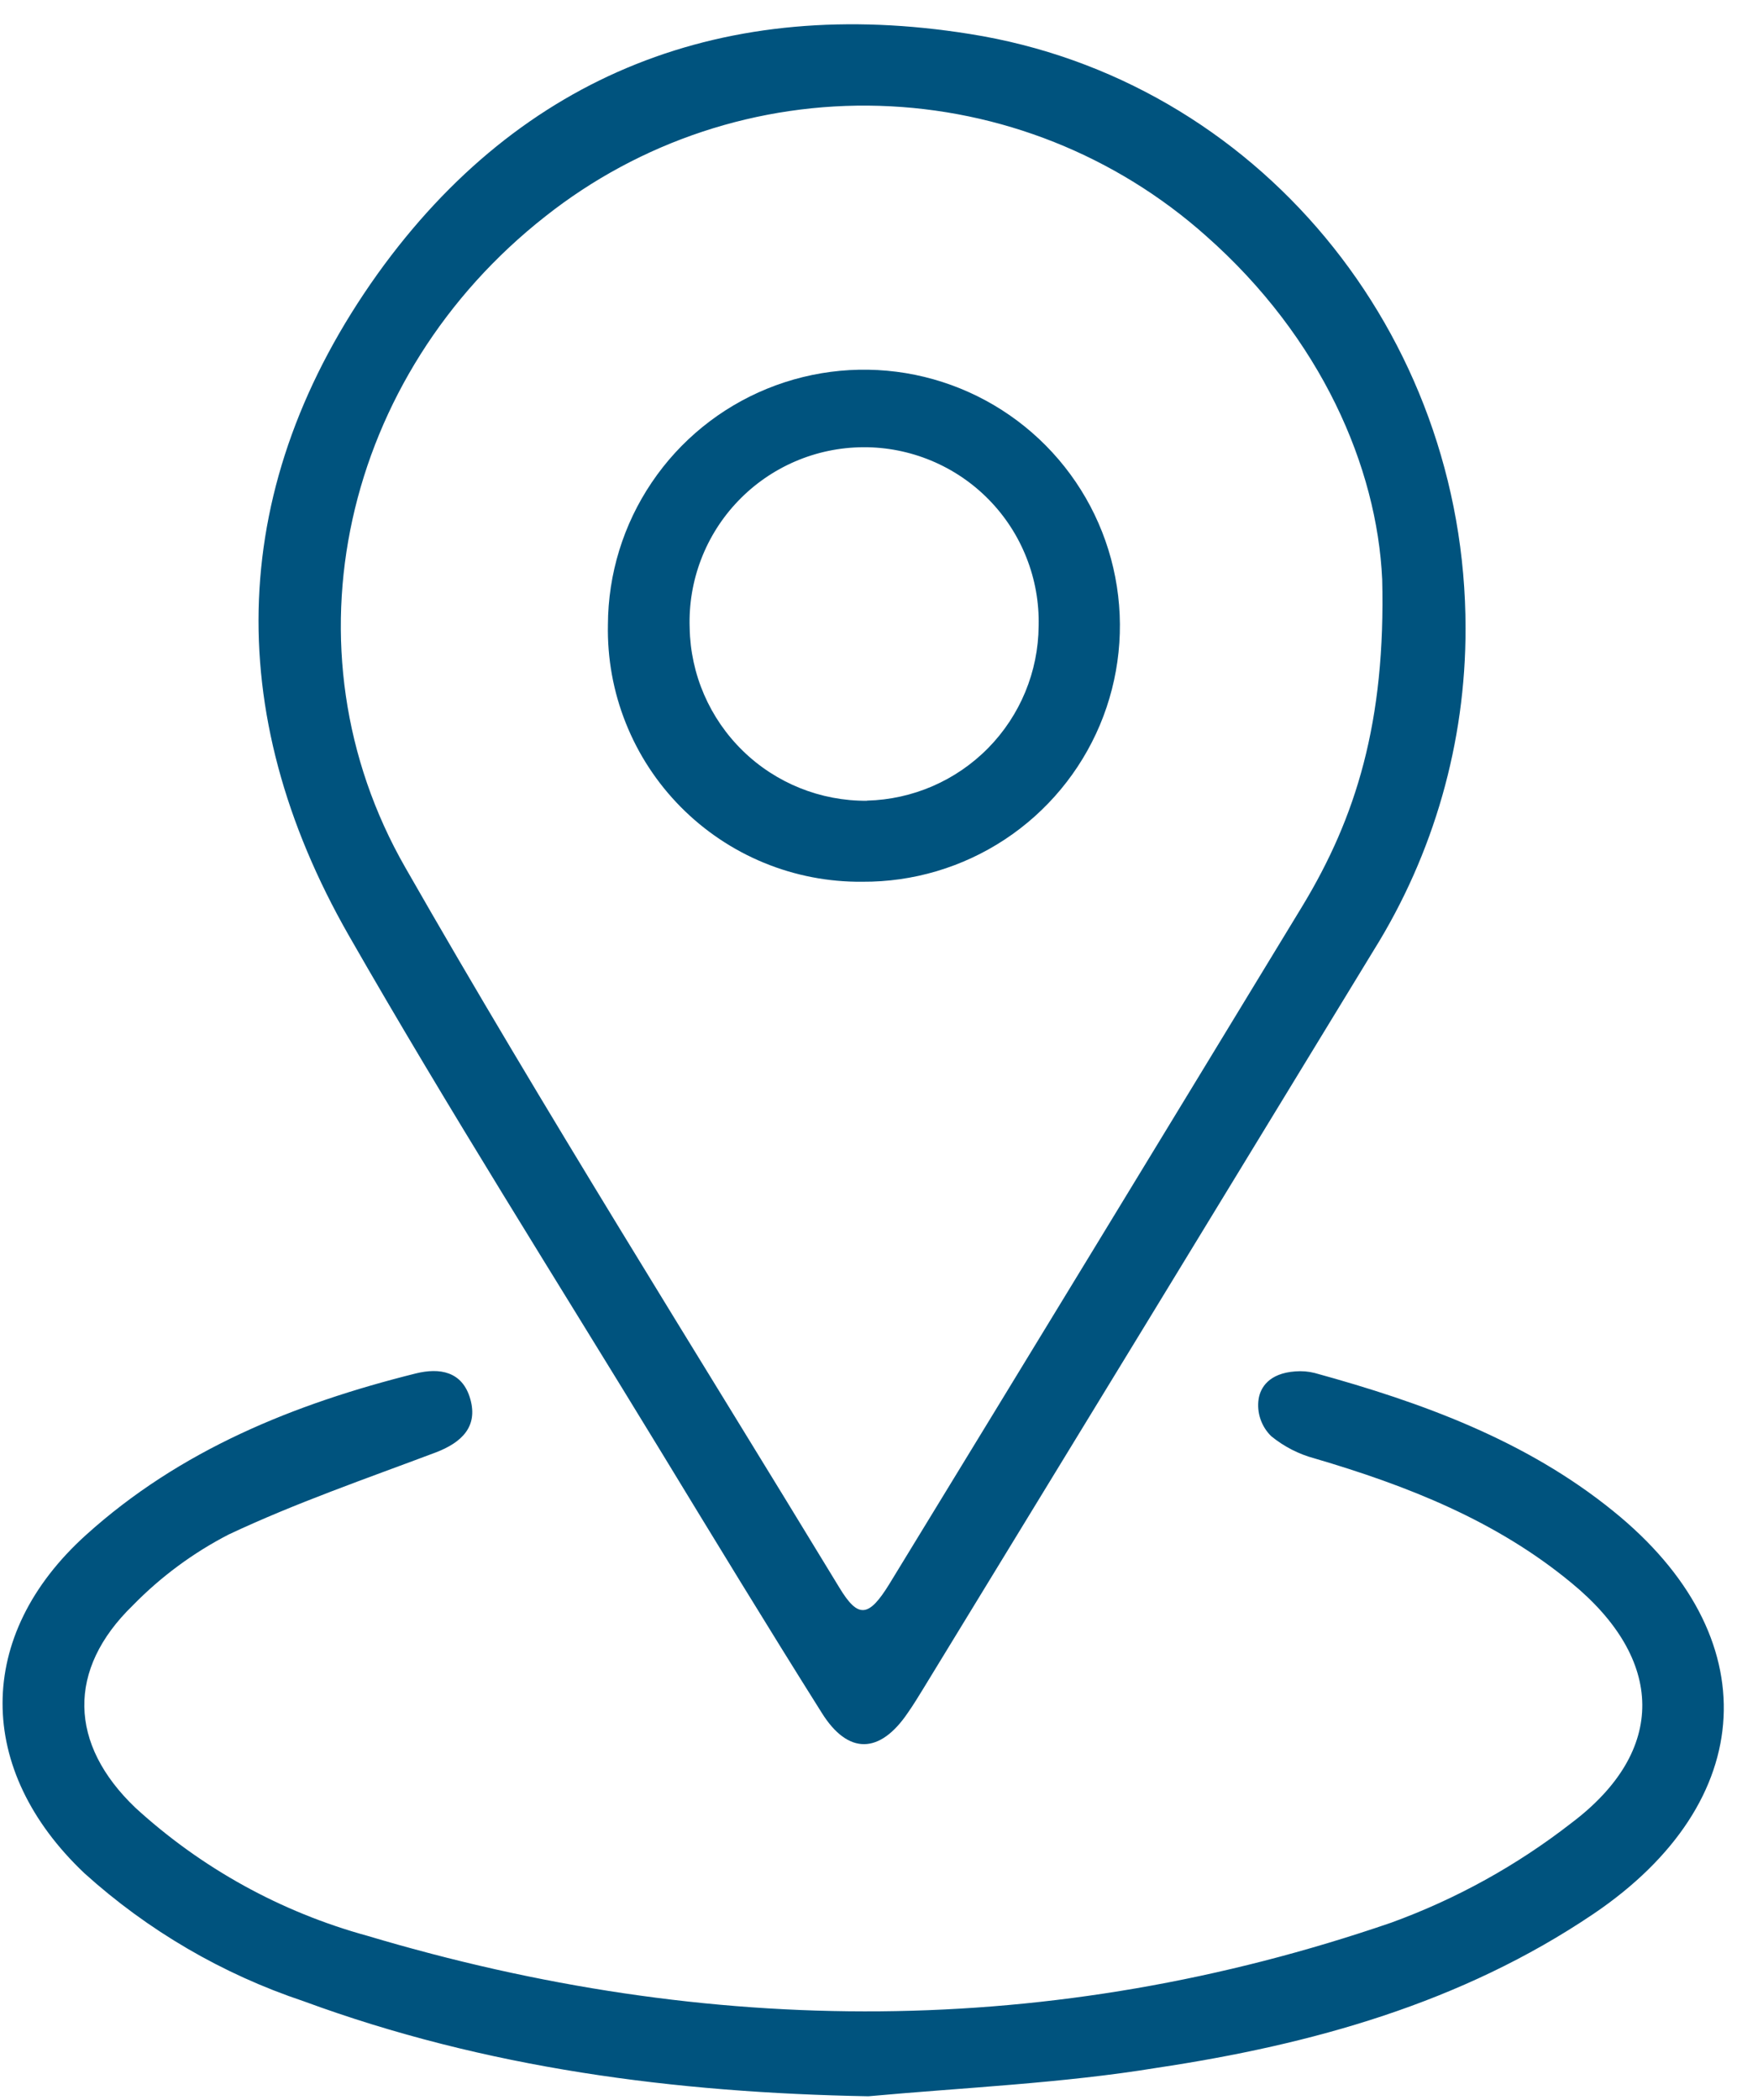
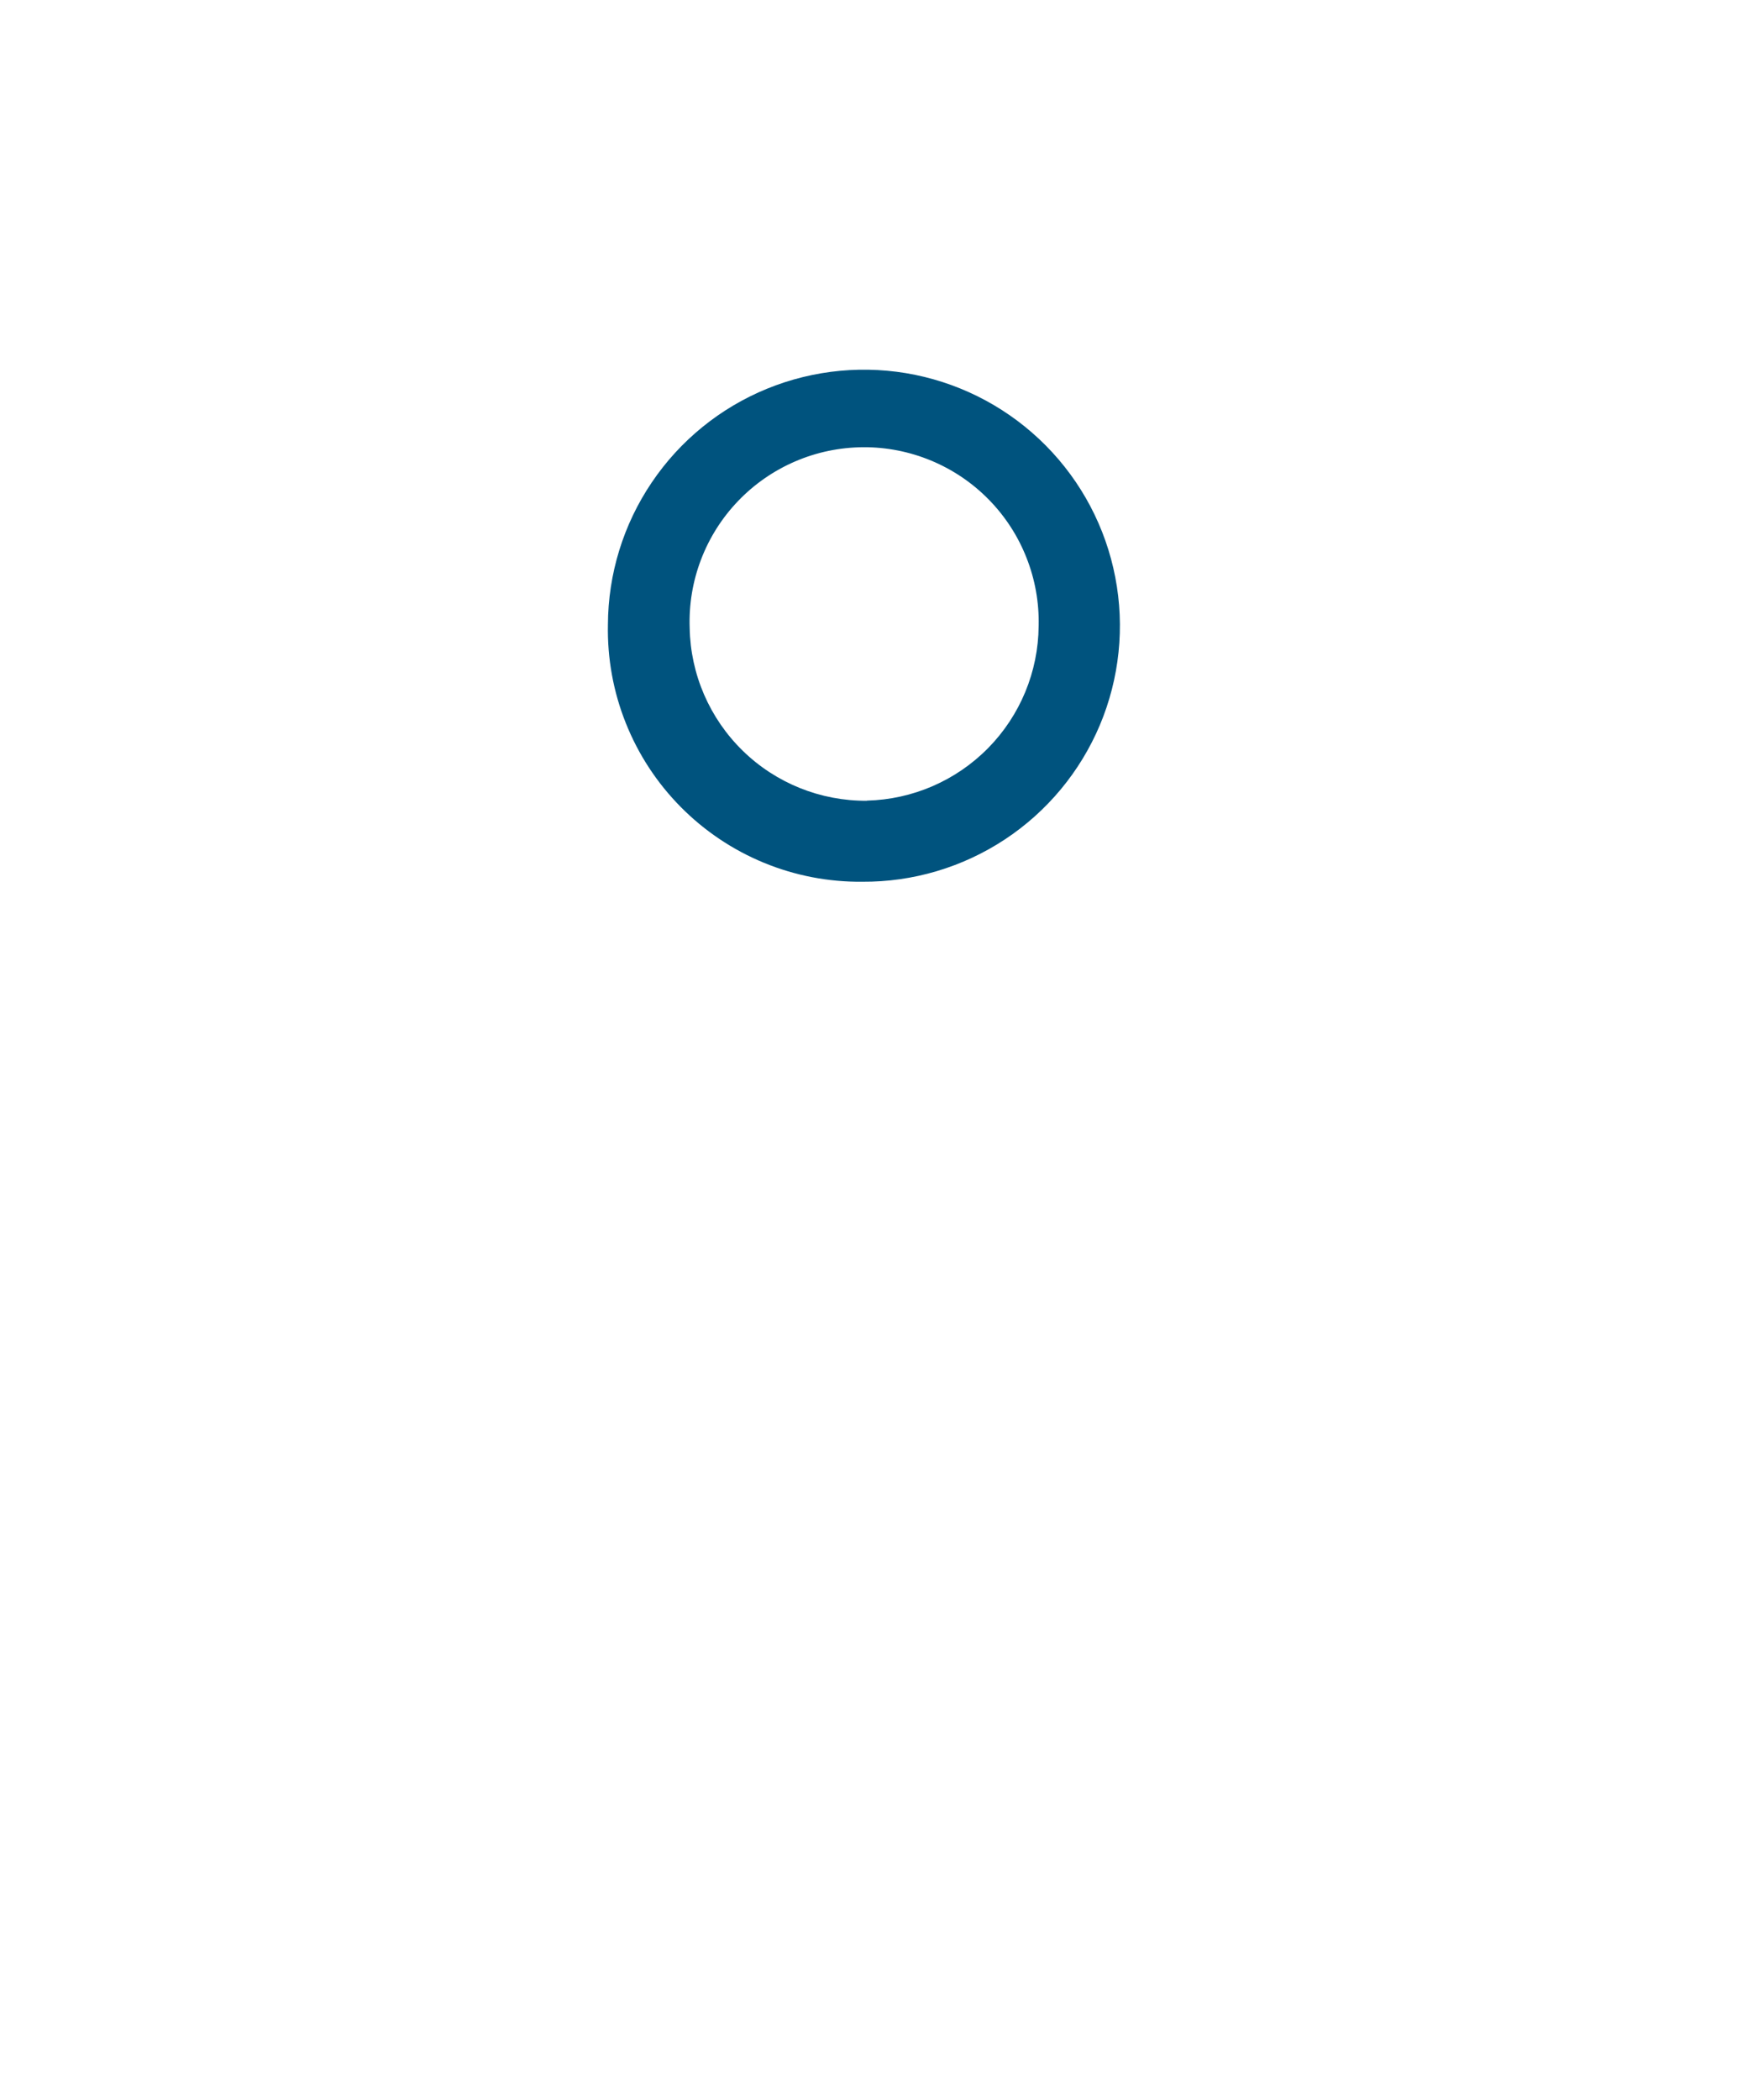
<svg xmlns="http://www.w3.org/2000/svg" width="36" height="43" viewBox="0 0 36 43" fill="none">
-   <path d="M30.011 12.867C30.015 15.199 29.362 17.485 28.127 19.463C25.058 24.502 21.982 29.543 18.9 34.587C18.802 34.747 18.7 34.914 18.592 35.068C18.019 35.917 17.367 35.937 16.826 35.068C15.709 33.293 14.618 31.5 13.527 29.708C11.387 26.196 9.182 22.719 7.141 19.151C4.52 14.564 4.664 9.908 7.731 5.61C10.68 1.498 14.87 -0.101 19.854 0.695C25.738 1.622 30.014 6.825 30.011 12.867ZM28.304 11.861C28.199 9.568 27.059 6.917 24.7 4.833C22.852 3.185 20.482 2.241 18.007 2.167C15.532 2.093 13.11 2.895 11.168 4.43C7.03 7.68 5.729 13.277 8.301 17.765C11.151 22.752 14.215 27.614 17.19 32.51C17.573 33.142 17.789 33.122 18.215 32.428C21.04 27.806 23.858 23.179 26.672 18.549C27.763 16.746 28.379 14.79 28.304 11.845V11.861Z" fill="#00537E" />
-   <path d="M17.783 42.922C13.818 42.85 9.946 42.349 6.217 40.976C4.556 40.421 3.028 39.529 1.728 38.355C-0.503 36.242 -0.519 33.489 1.758 31.432C3.684 29.692 6.017 28.745 8.514 28.122C9.002 28.001 9.47 28.077 9.631 28.647C9.792 29.217 9.448 29.538 8.927 29.738C7.501 30.275 6.056 30.773 4.684 31.419C3.954 31.795 3.291 32.286 2.718 32.873C1.368 34.184 1.407 35.711 2.773 37.015C4.126 38.253 5.753 39.151 7.521 39.636C14.529 41.73 21.541 41.756 28.49 39.367C29.819 38.884 31.064 38.195 32.18 37.326C34.145 35.845 34.083 33.974 32.18 32.411C30.636 31.134 28.815 30.419 26.921 29.862C26.598 29.776 26.296 29.621 26.036 29.41C25.934 29.313 25.858 29.192 25.812 29.059C25.766 28.925 25.753 28.783 25.774 28.643C25.81 28.417 25.981 28.119 26.524 28.08C26.659 28.069 26.794 28.08 26.924 28.113C29.116 28.715 31.249 29.492 33.035 30.94C36.21 33.506 36.02 36.894 32.632 39.187C29.925 41.015 26.862 41.864 23.694 42.339C21.754 42.657 19.762 42.742 17.783 42.922Z" fill="#00537E" />
  <path d="M12.449 12.789C12.453 11.752 12.765 10.739 13.346 9.879C13.926 9.019 14.748 8.351 15.708 7.959C16.669 7.567 17.724 7.468 18.74 7.675C19.756 7.883 20.688 8.387 21.418 9.125C22.147 9.862 22.642 10.799 22.838 11.818C23.035 12.836 22.925 13.89 22.523 14.846C22.12 15.802 21.443 16.617 20.577 17.188C19.711 17.759 18.695 18.061 17.658 18.054C16.968 18.061 16.282 17.929 15.644 17.666C15.005 17.403 14.426 17.014 13.94 16.523C13.454 16.032 13.072 15.449 12.816 14.807C12.559 14.166 12.435 13.479 12.449 12.789ZM17.753 16.393C18.689 16.37 19.578 15.984 20.235 15.317C20.891 14.65 21.262 13.754 21.269 12.818C21.281 12.34 21.196 11.864 21.02 11.419C20.845 10.974 20.582 10.569 20.247 10.228C19.912 9.886 19.511 9.616 19.07 9.432C18.628 9.248 18.154 9.154 17.676 9.157C17.197 9.16 16.724 9.258 16.285 9.447C15.845 9.636 15.448 9.911 15.117 10.256C14.785 10.601 14.527 11.009 14.356 11.456C14.185 11.903 14.106 12.38 14.123 12.858C14.14 13.807 14.531 14.71 15.211 15.373C15.89 16.036 16.804 16.403 17.753 16.396V16.393Z" fill="#00537E" />
</svg>